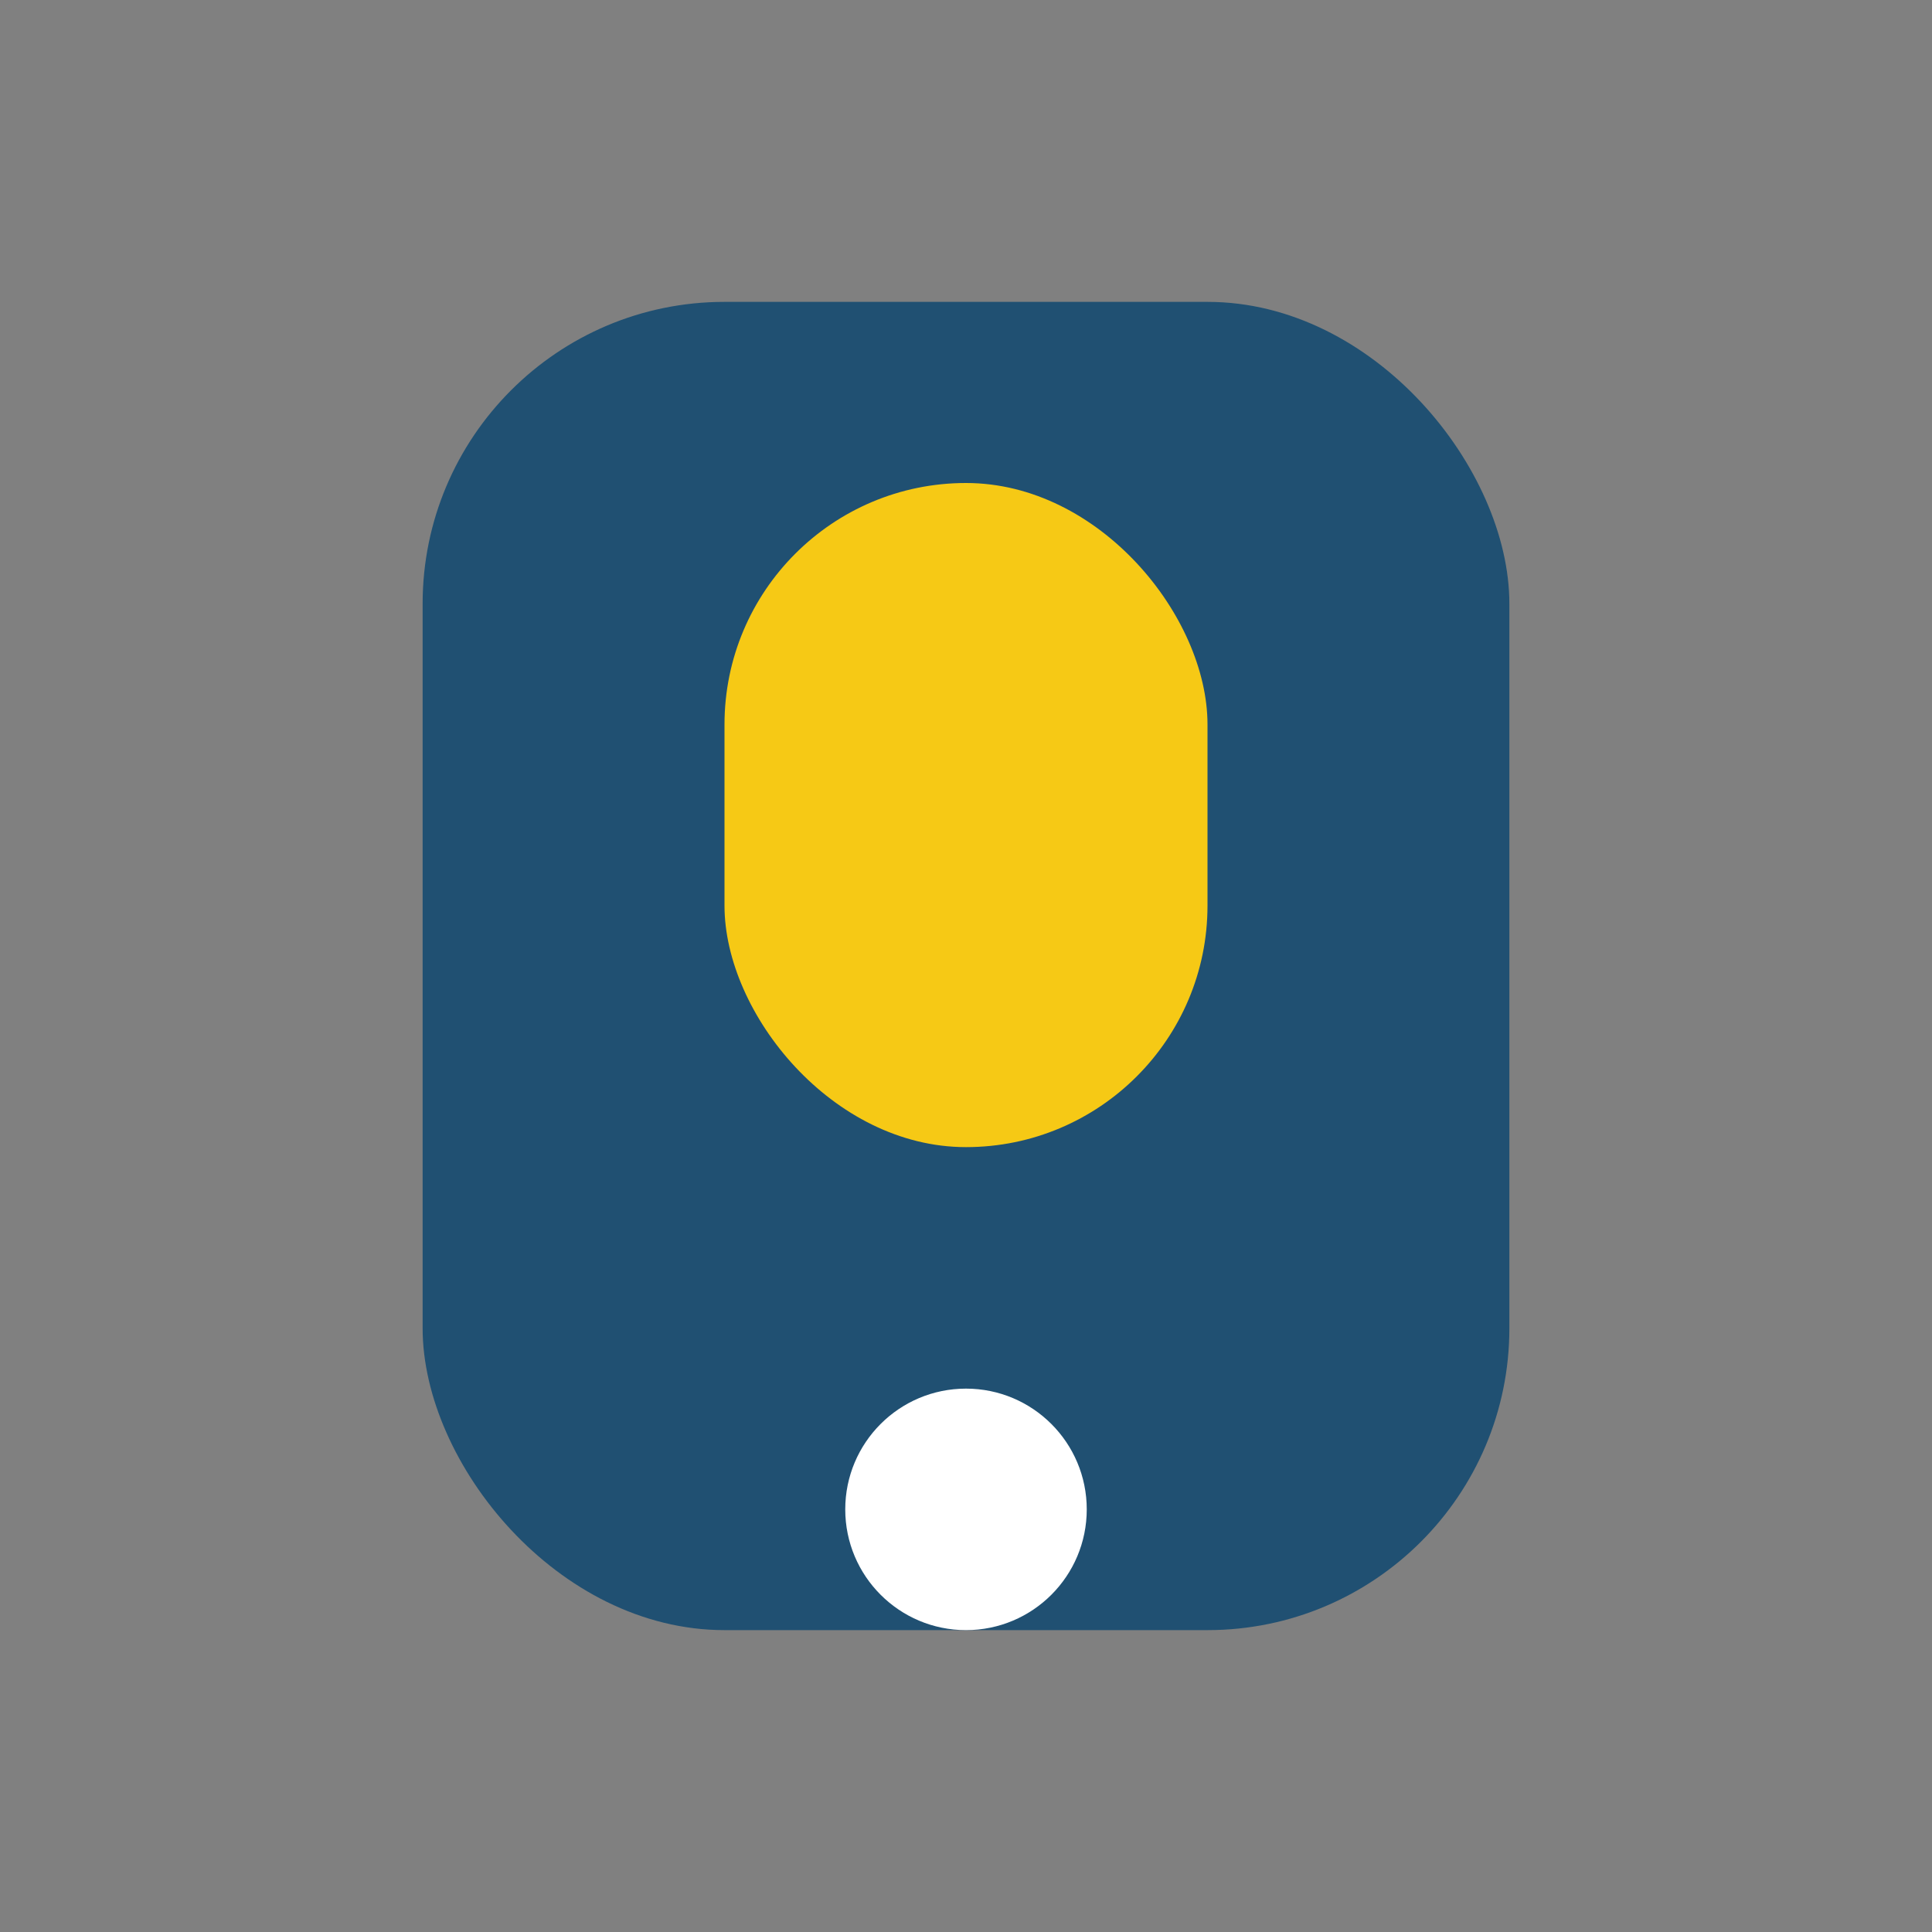
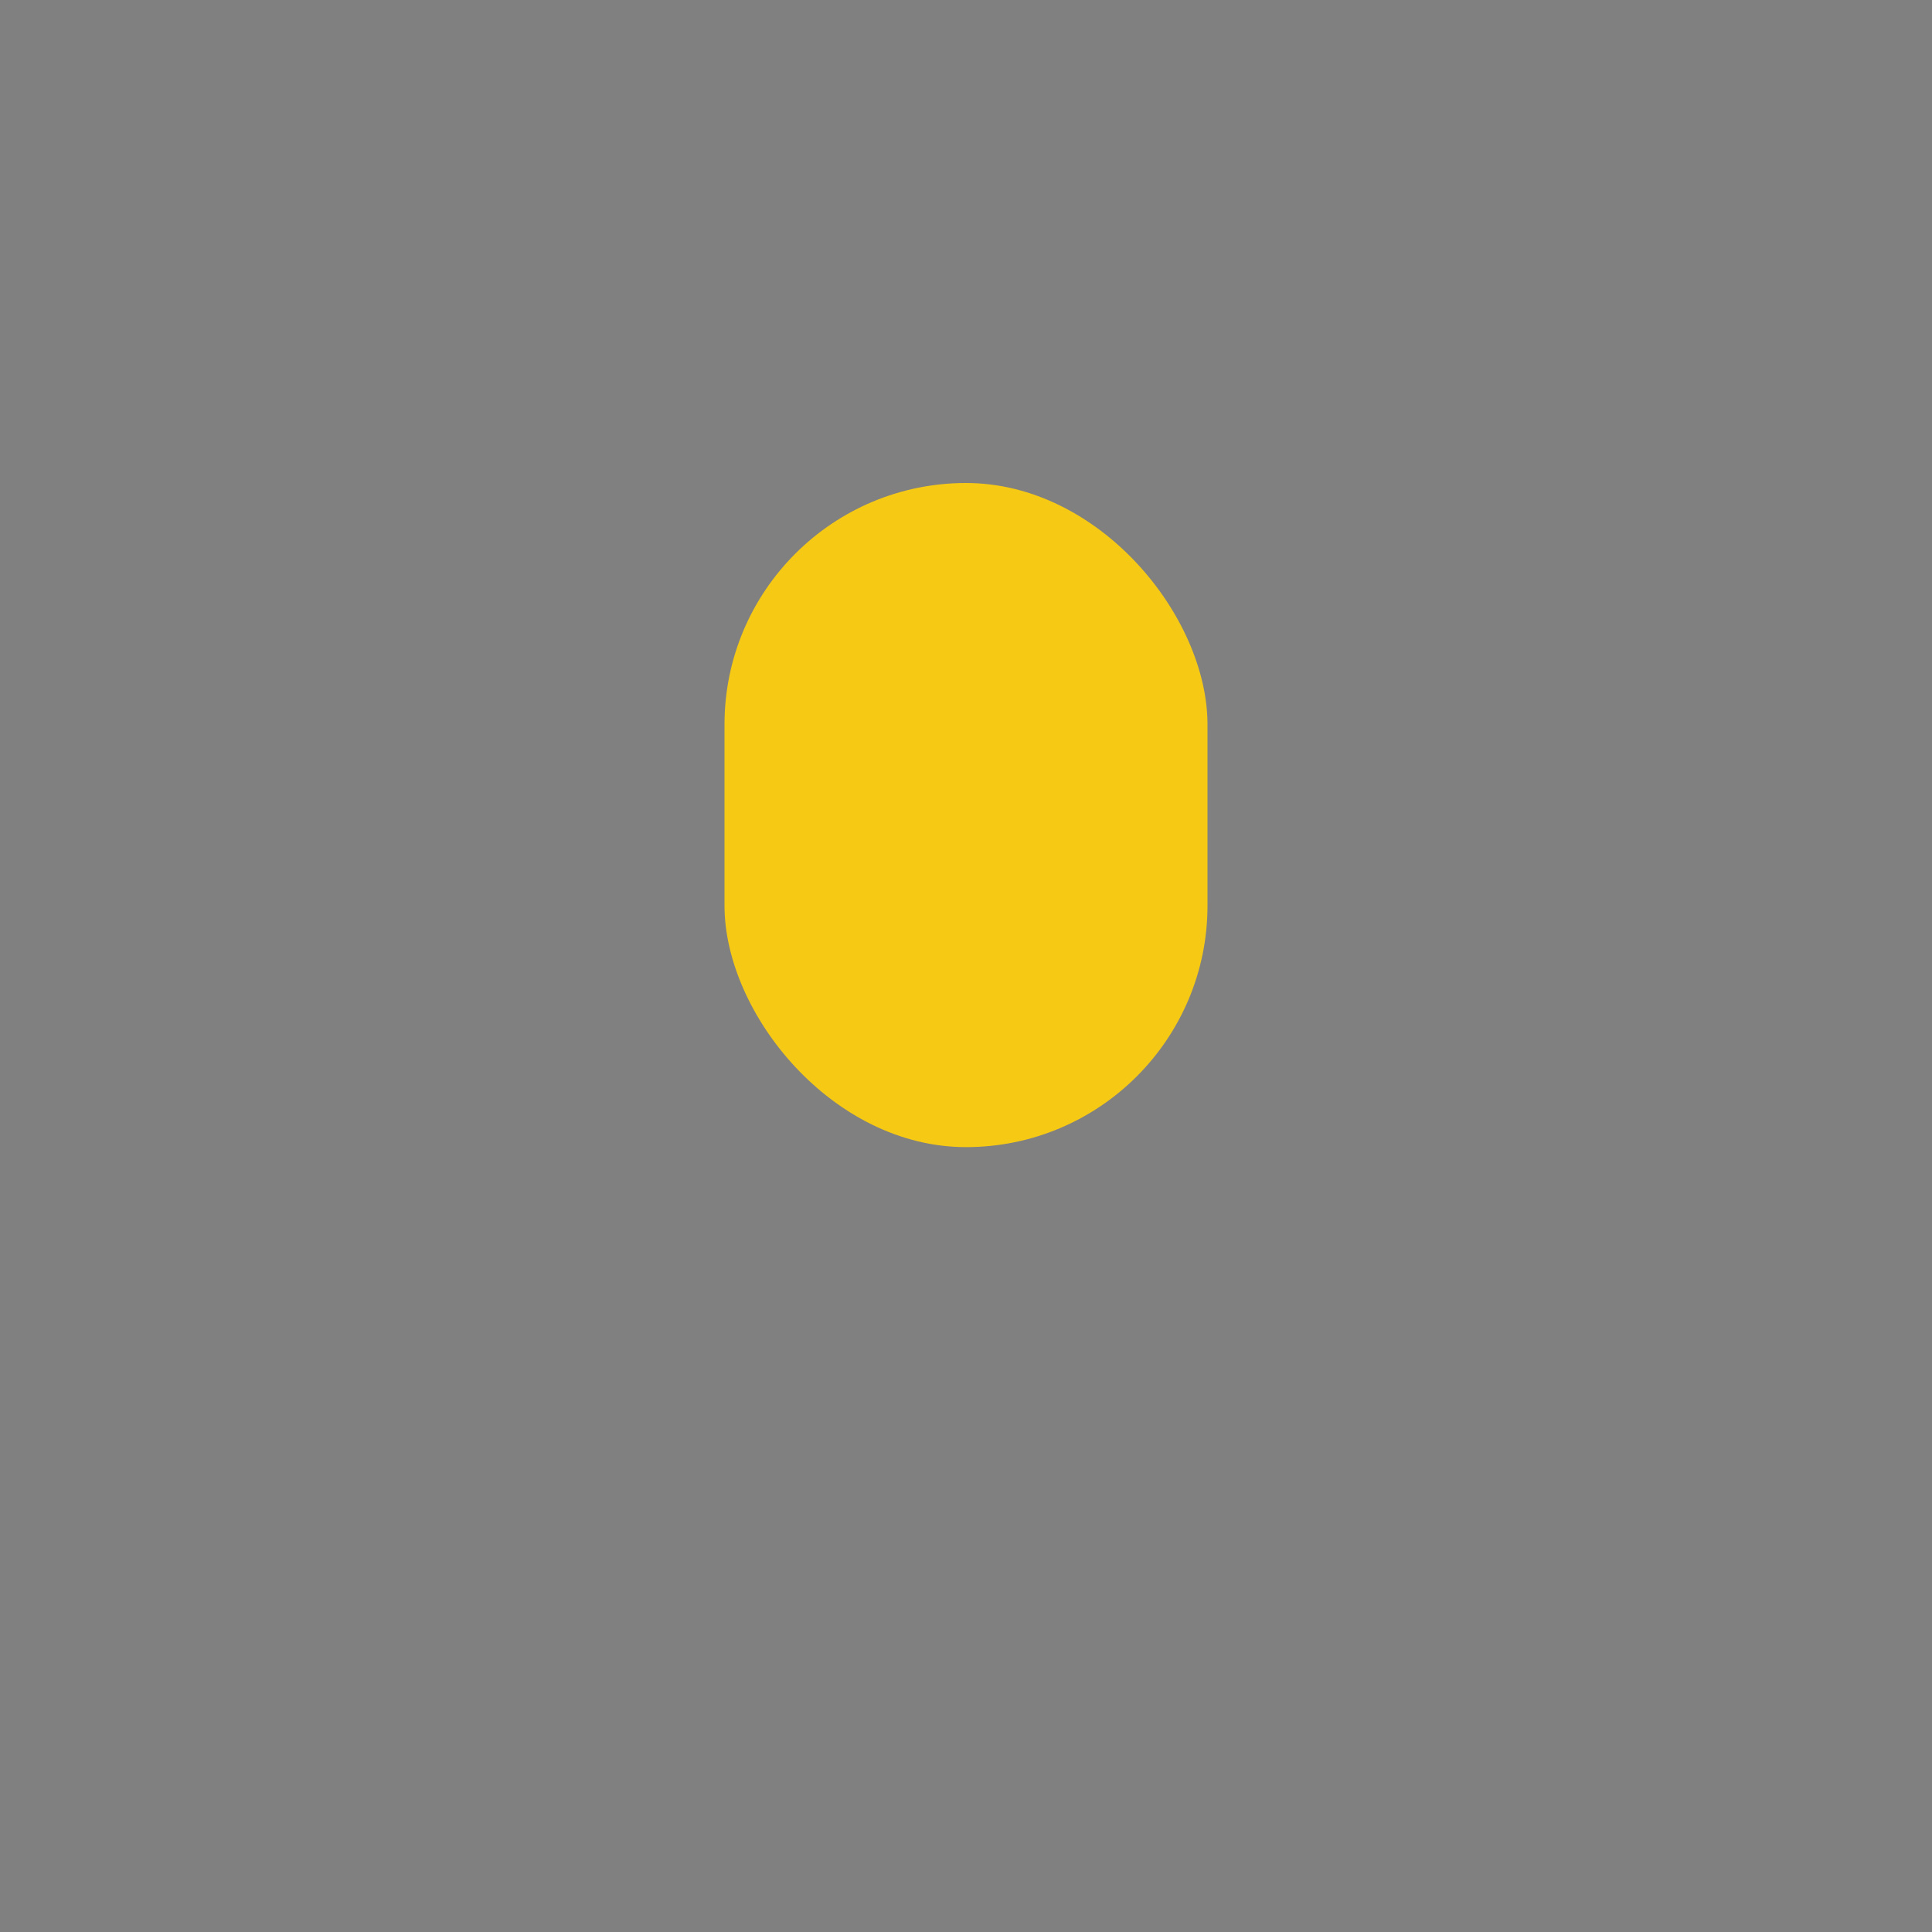
<svg xmlns="http://www.w3.org/2000/svg" width="32" height="32" viewBox="0 0 32 32">
  <rect x="0" y="0" width="32" height="32" fill="#808080" stroke="none" />
-   <rect x="7" y="5" width="18" height="22" rx="5" fill="#205072" />
  <rect x="12" y="8" width="8" height="11" rx="4" fill="#F6C915" />
-   <circle cx="16" cy="25" r="2" fill="#FFF" />
</svg>